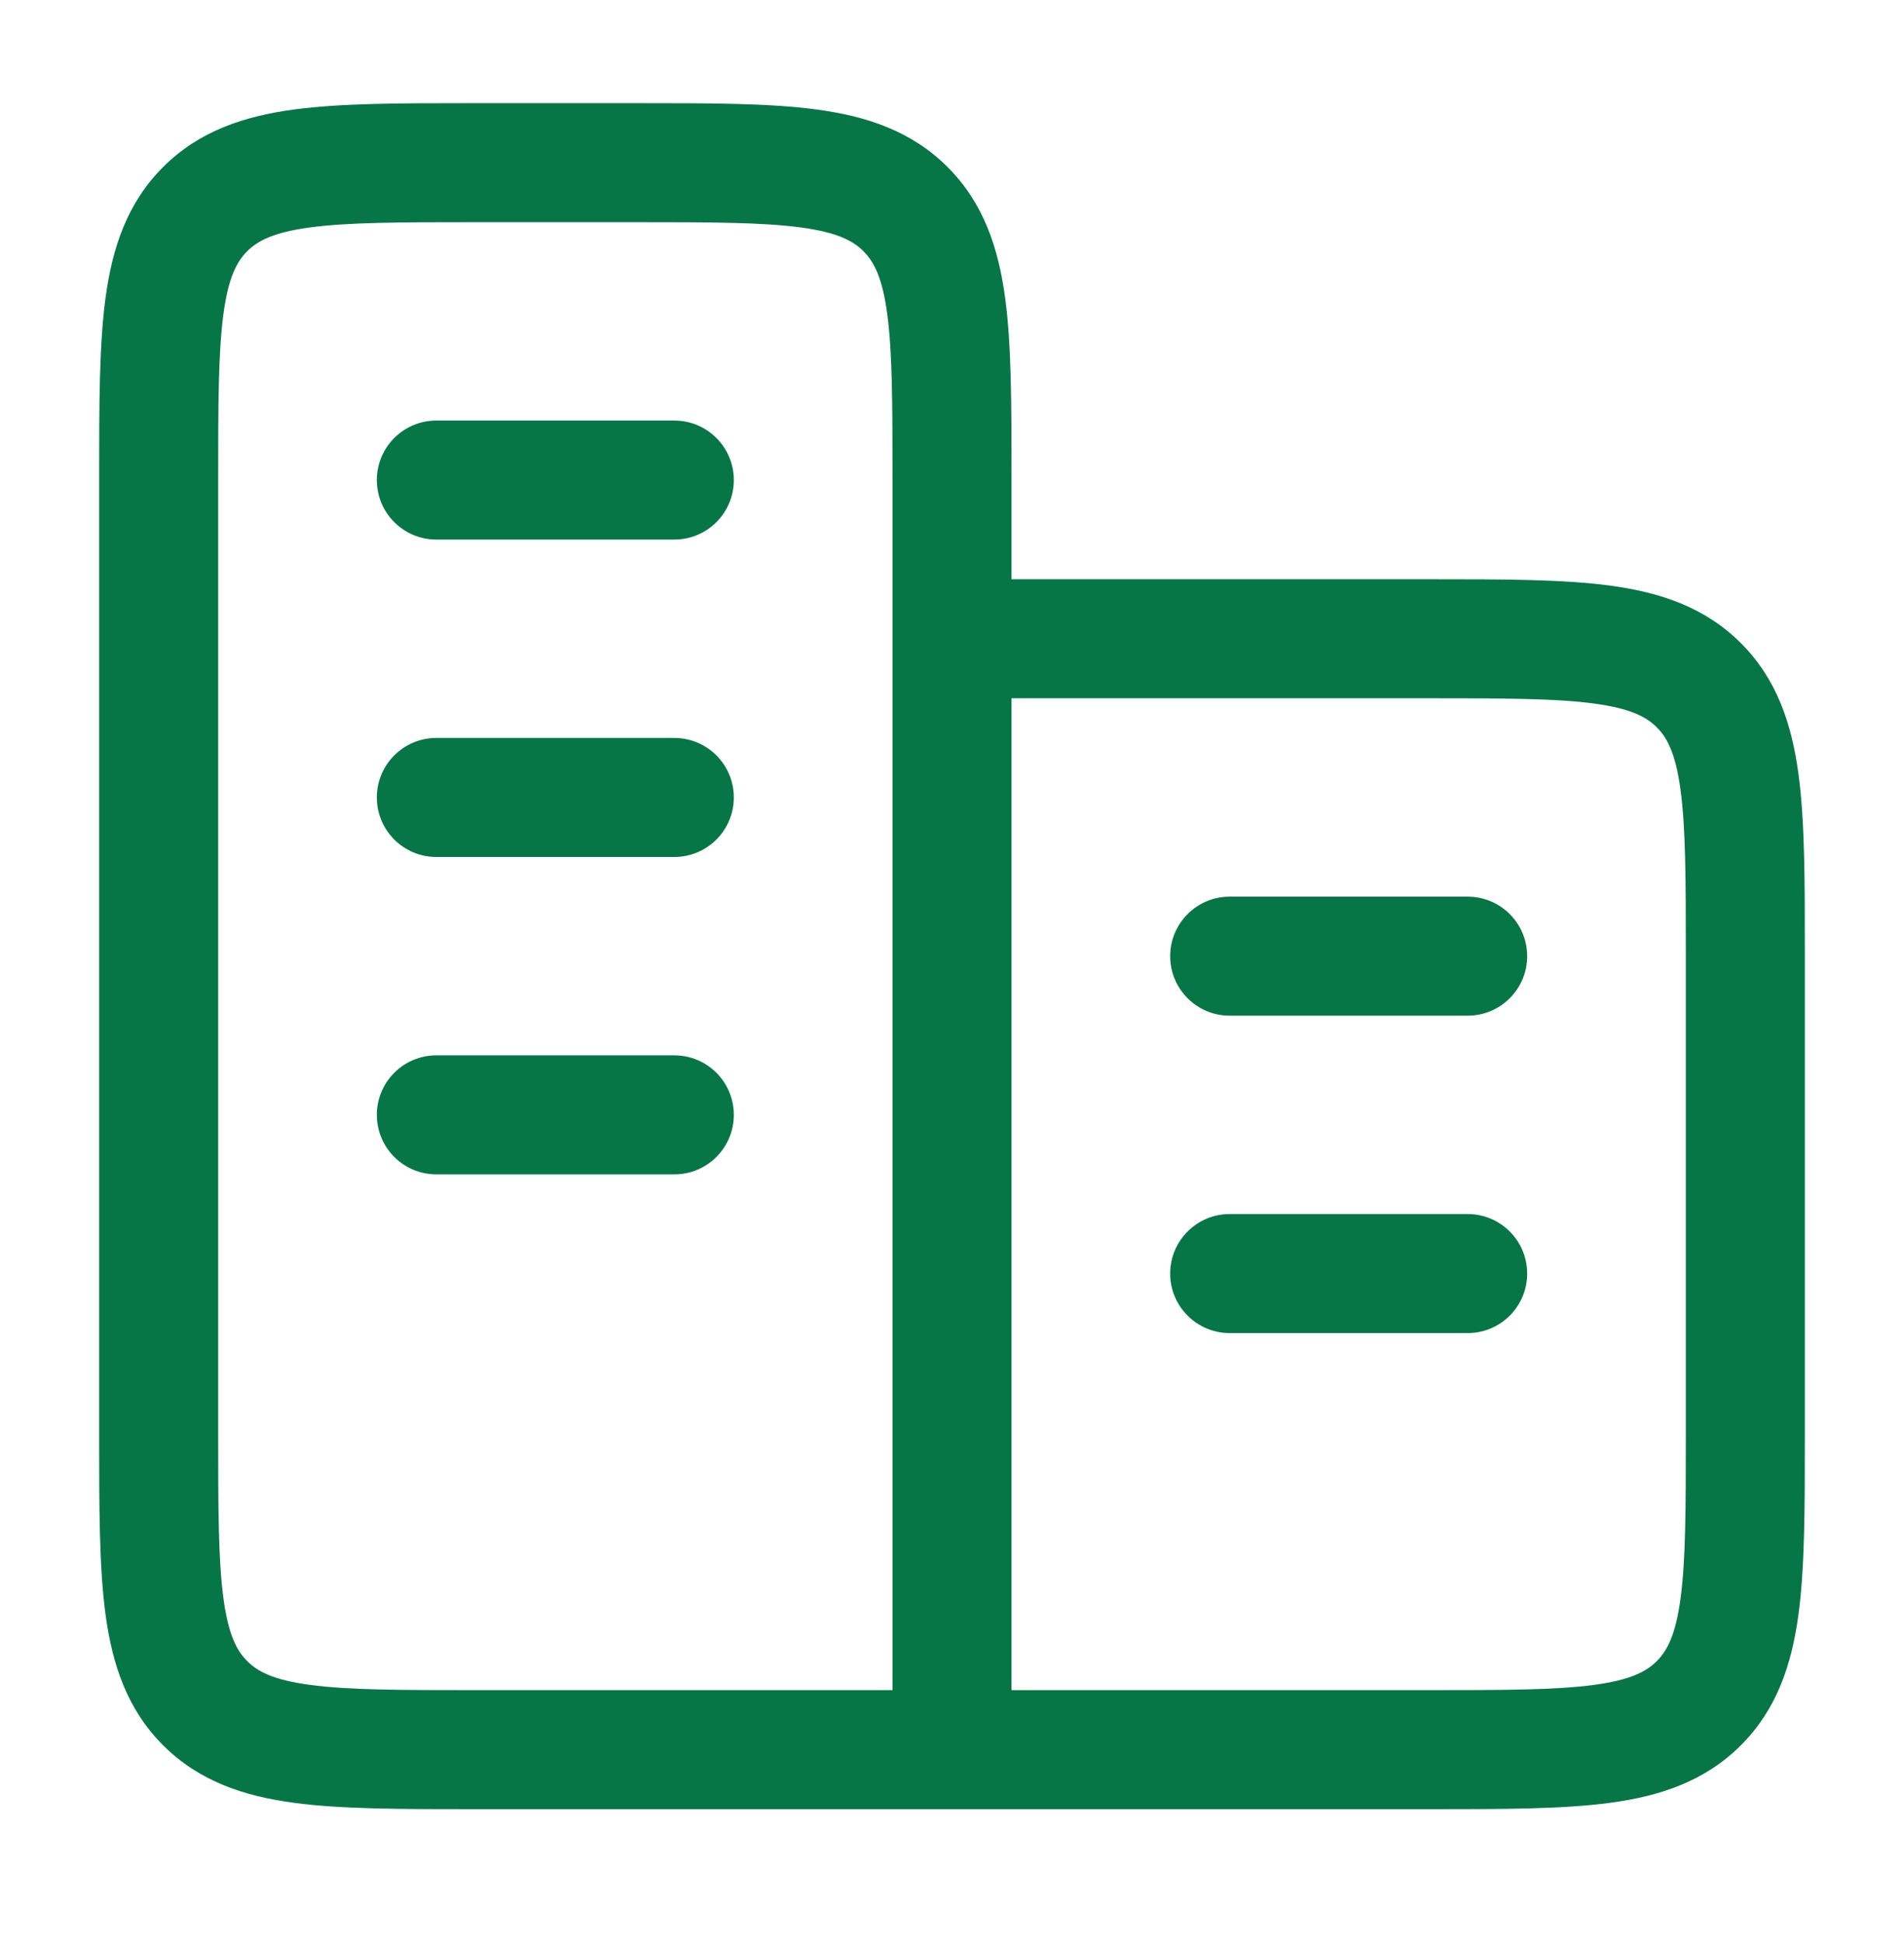
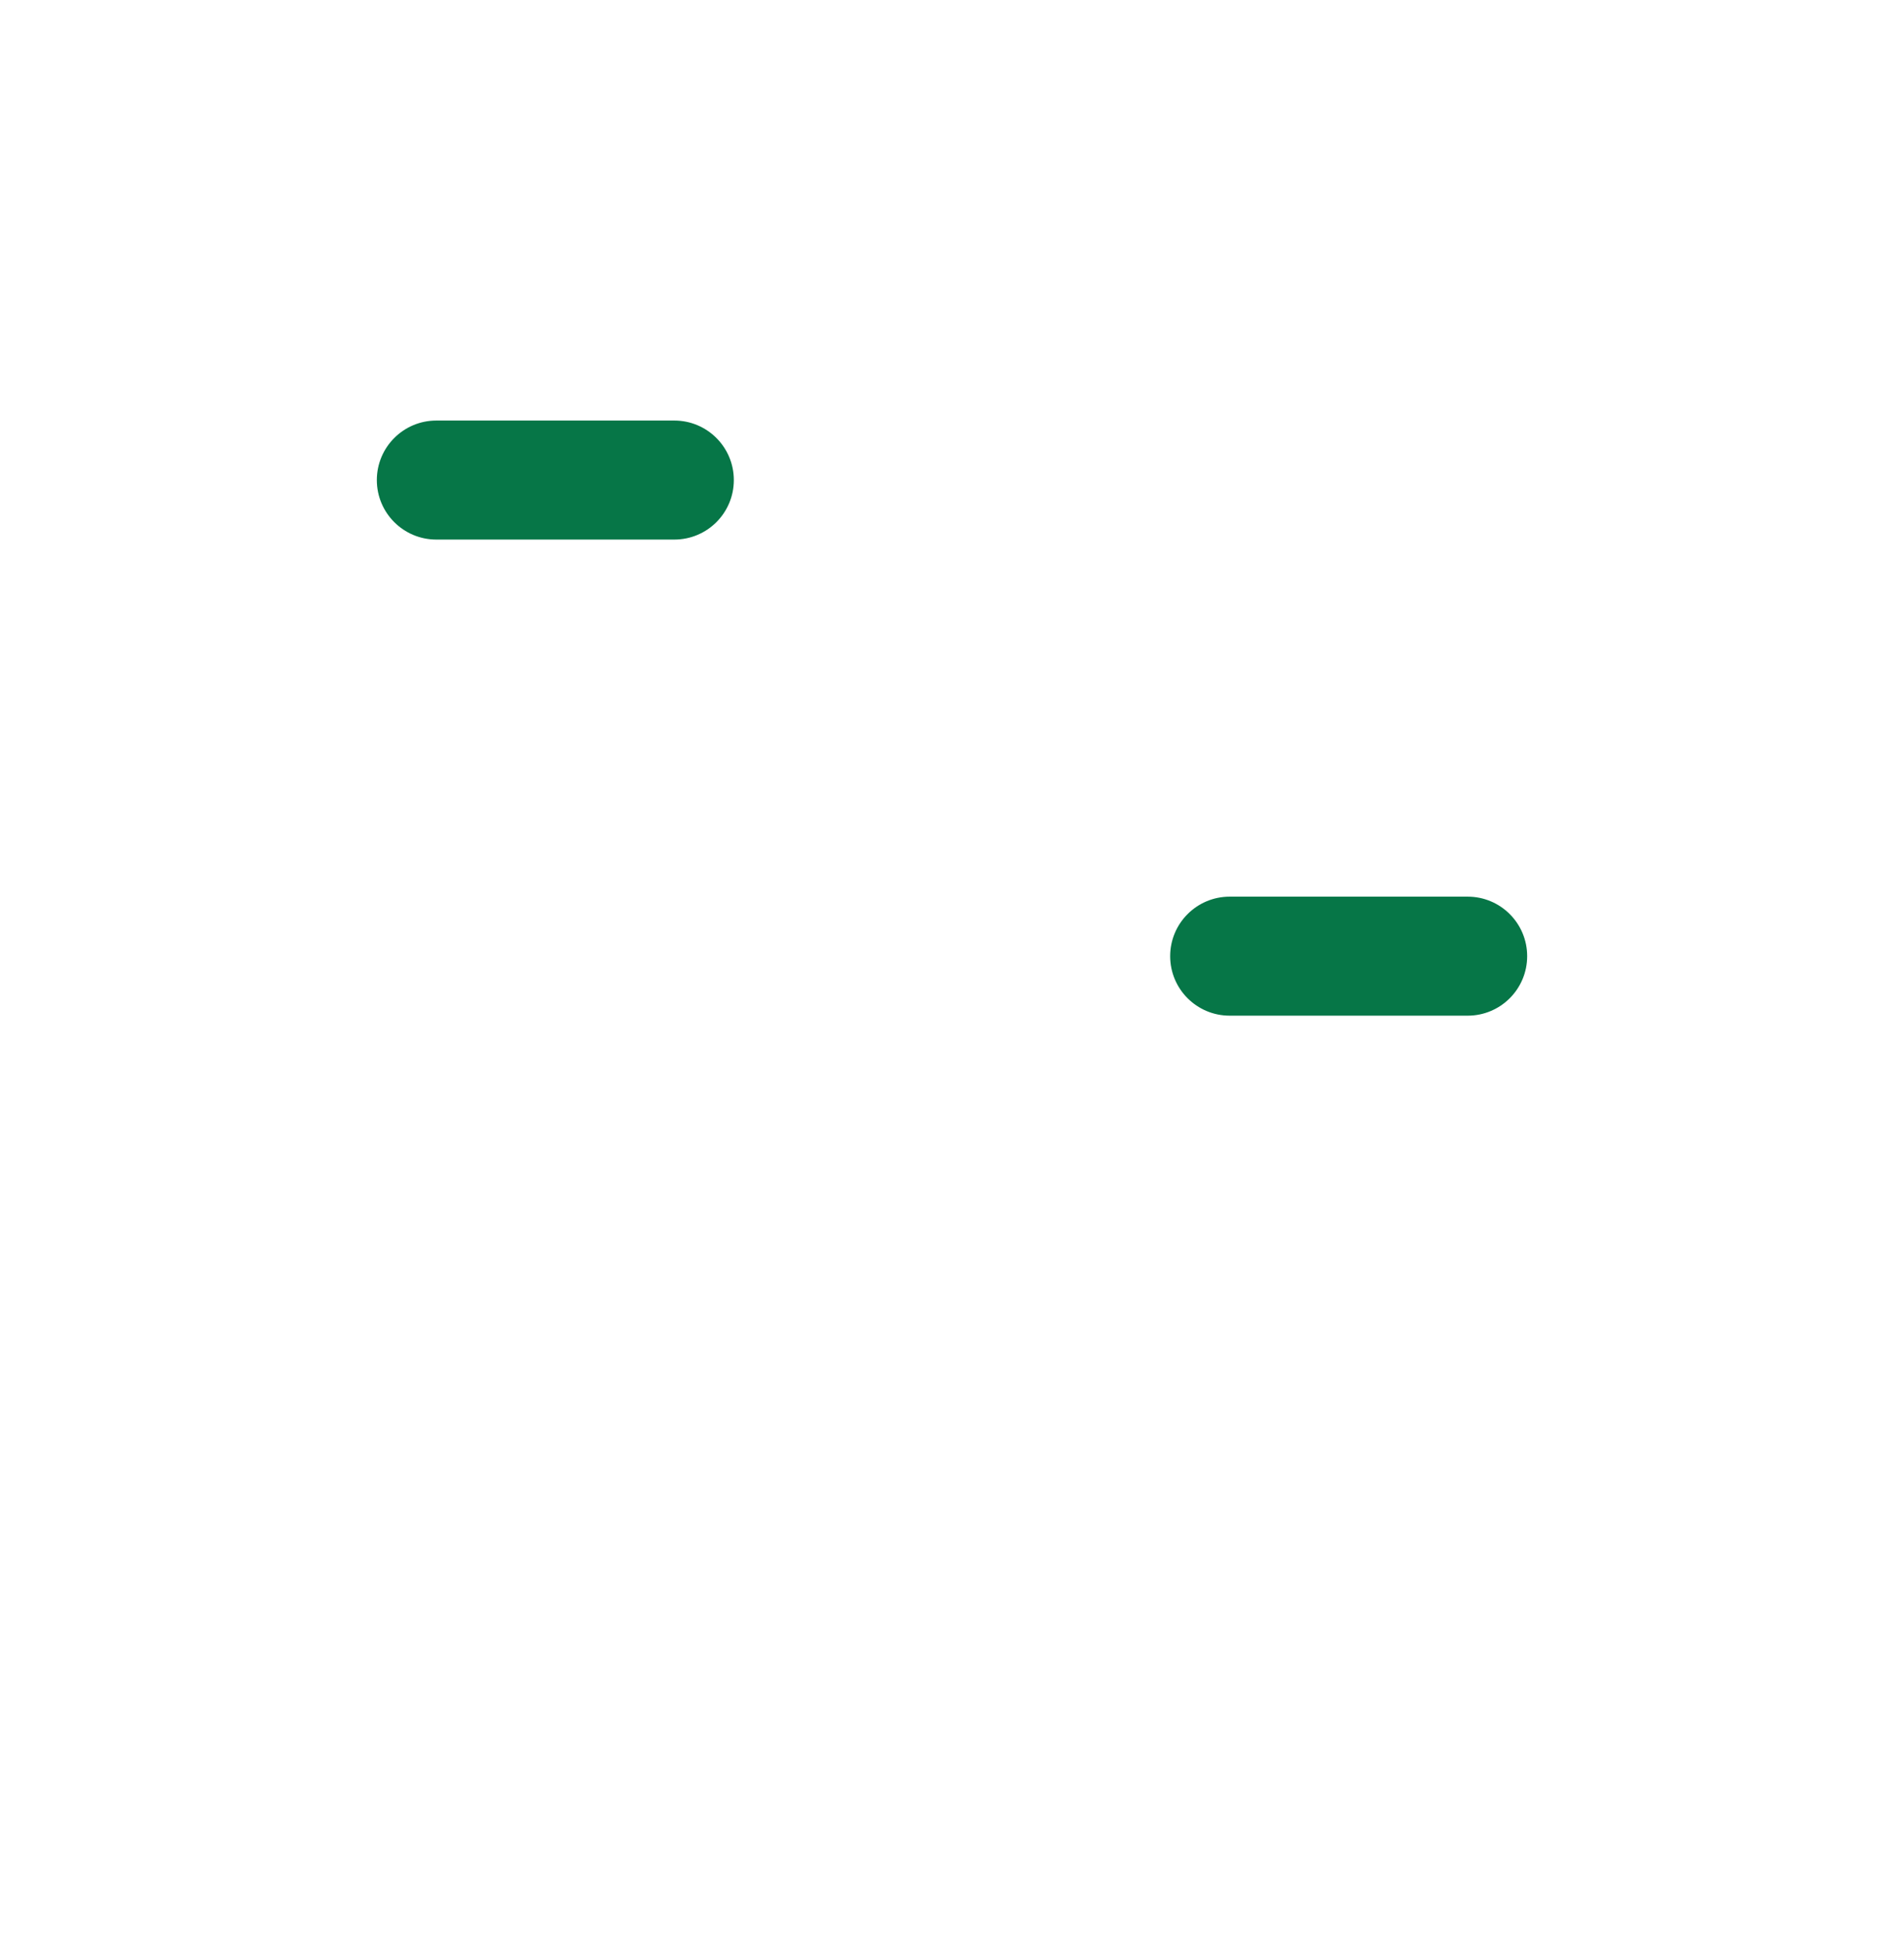
<svg xmlns="http://www.w3.org/2000/svg" width="48" height="49" viewBox="0 0 48 49" fill="none">
  <path d="M29.5 24.1C29.5 23.272 30.172 22.6 31 22.6H37C37.828 22.6 38.5 23.272 38.5 24.1C38.5 24.929 37.828 25.6 37 25.6H31C30.172 25.6 29.5 24.929 29.5 24.1Z" fill="#067647" />
-   <path d="M29.5 32.1C29.5 31.272 30.172 30.6 31 30.6H37C37.828 30.6 38.5 31.272 38.5 32.1C38.5 32.929 37.828 33.6 37 33.6H31C30.172 33.6 29.5 32.929 29.5 32.1Z" fill="#067647" />
  <path d="M11 10.6C10.172 10.6 9.5 11.272 9.5 12.1C9.5 12.929 10.172 13.6 11 13.6H17C17.828 13.6 18.5 12.929 18.5 12.1C18.5 11.272 17.828 10.6 17 10.6H11Z" fill="#067647" />
-   <path d="M11 18.6C10.172 18.6 9.5 19.272 9.5 20.1C9.5 20.929 10.172 21.6 11 21.6H17C17.828 21.6 18.5 20.929 18.5 20.1C18.5 19.272 17.828 18.6 17 18.6H11Z" fill="#067647" />
-   <path d="M11 26.6C10.172 26.6 9.5 27.272 9.5 28.1C9.5 28.929 10.172 29.6 11 29.6H17C17.828 29.6 18.5 28.929 18.5 28.1C18.5 27.272 17.828 26.6 17 26.6H11Z" fill="#067647" />
-   <path fill-rule="evenodd" clip-rule="evenodd" d="M16.104 2.6H11.896C10.099 2.6 8.601 2.6 7.411 2.76C6.155 2.929 5.022 3.3 4.111 4.211C3.2 5.122 2.829 6.256 2.66 7.511C2.5 8.701 2.5 10.199 2.5 11.996V36.204C2.5 38.001 2.5 39.5 2.66 40.689C2.829 41.945 3.2 43.078 4.111 43.989C5.022 44.9 6.155 45.272 7.411 45.44C8.601 45.6 10.099 45.6 11.896 45.6L36.104 45.6C37.901 45.6 39.399 45.6 40.589 45.44C41.845 45.272 42.978 44.9 43.889 43.989C44.8 43.078 45.171 41.945 45.34 40.689C45.5 39.5 45.5 38.001 45.5 36.204V23.996C45.5 22.199 45.5 20.701 45.34 19.511C45.171 18.256 44.8 17.122 43.889 16.211C42.978 15.3 41.845 14.929 40.589 14.76C39.399 14.6 37.901 14.6 36.104 14.6L25.5 14.6V11.996C25.5 10.199 25.5 8.701 25.34 7.511C25.171 6.256 24.8 5.122 23.889 4.211C22.978 3.3 21.845 2.929 20.589 2.76C19.399 2.6 17.901 2.6 16.104 2.6ZM25.5 17.6L25.5 42.6H36C37.928 42.6 39.223 42.597 40.189 42.467C41.112 42.343 41.507 42.129 41.768 41.868C42.028 41.607 42.243 41.212 42.367 40.289C42.497 39.323 42.5 38.028 42.5 36.1V24.1C42.5 22.172 42.497 20.877 42.367 19.911C42.243 18.988 42.028 18.593 41.768 18.332C41.507 18.072 41.112 17.857 40.189 17.733C39.223 17.603 37.928 17.6 36 17.6H25.5ZM6.232 6.332C6.493 6.072 6.888 5.857 7.811 5.733C8.777 5.603 10.072 5.6 12 5.6H16C17.928 5.6 19.223 5.603 20.189 5.733C21.112 5.857 21.507 6.072 21.768 6.332C22.028 6.593 22.243 6.988 22.367 7.911C22.497 8.877 22.5 10.172 22.5 12.1V42.6H12C10.072 42.6 8.777 42.597 7.811 42.467C6.888 42.343 6.493 42.129 6.232 41.868C5.972 41.607 5.757 41.212 5.633 40.289C5.503 39.323 5.5 38.028 5.5 36.1V12.1C5.5 10.172 5.503 8.877 5.633 7.911C5.757 6.988 5.972 6.593 6.232 6.332Z" fill="#067647" />
</svg>